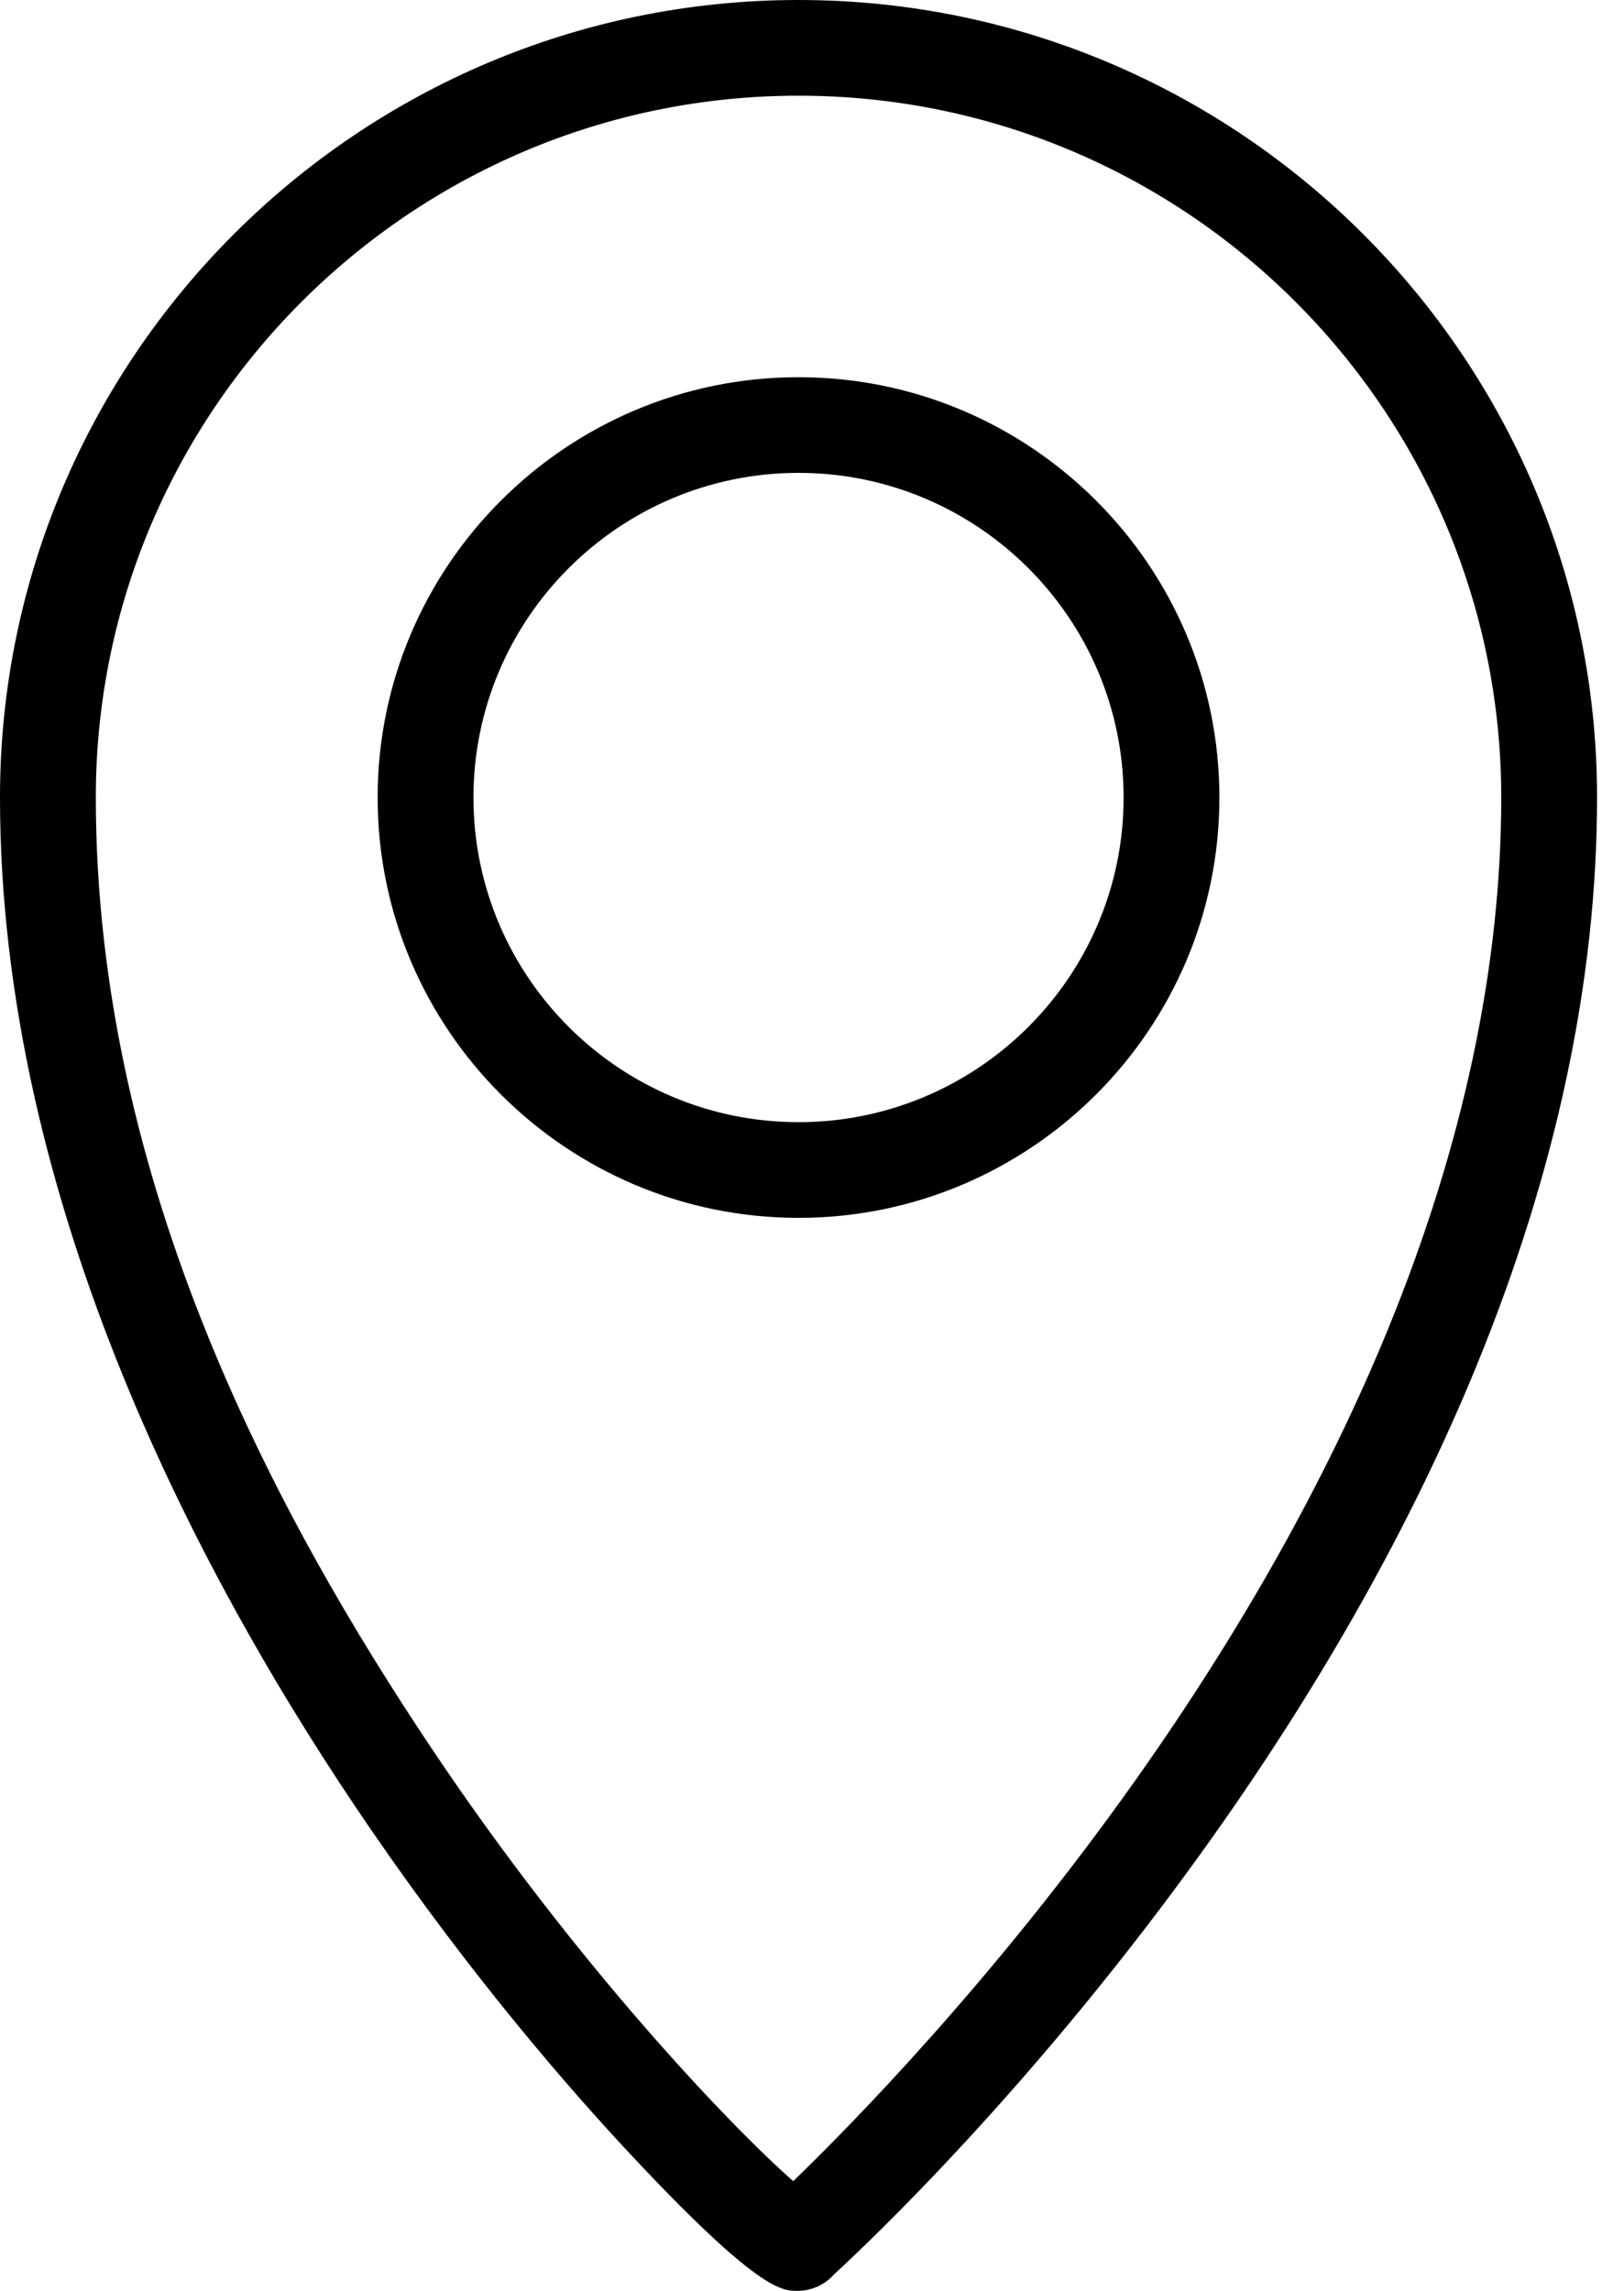
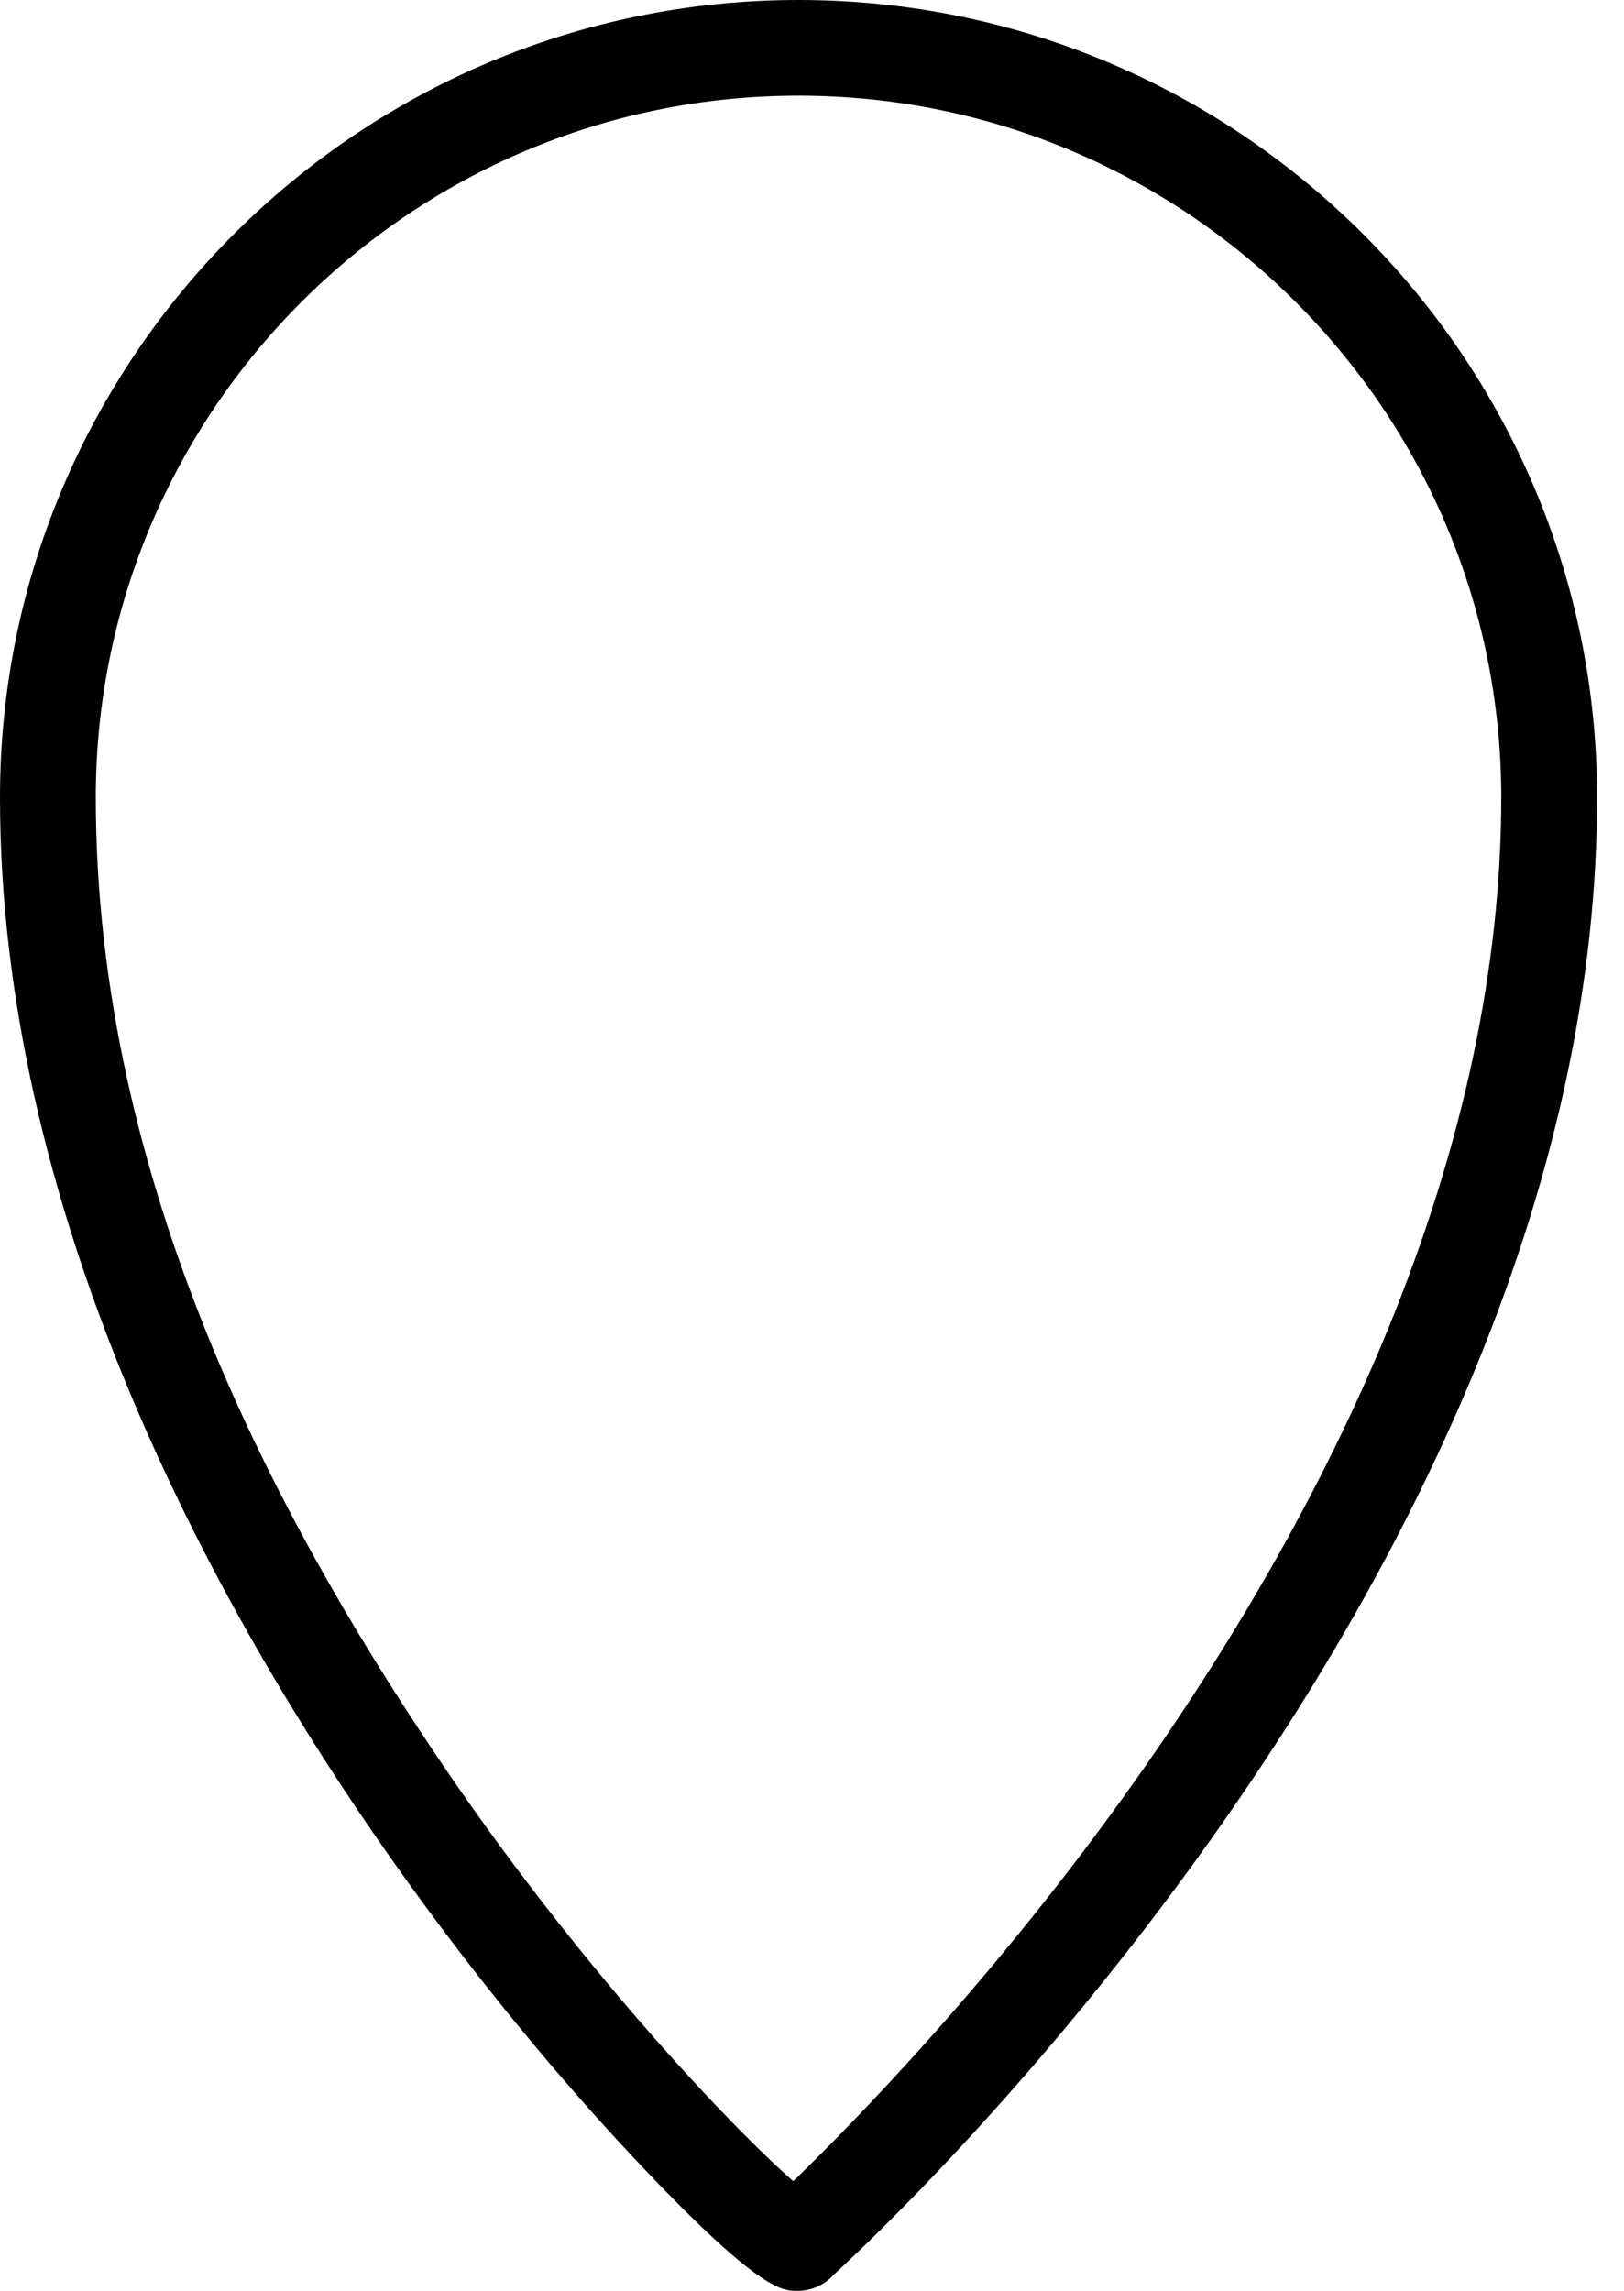
<svg xmlns="http://www.w3.org/2000/svg" width="56" height="79" viewBox="0 0 56 79" fill="none">
-   <path d="M27.535 41.998C19.532 41.998 13.022 35.495 13.022 27.503C13.022 19.511 19.534 13.008 27.535 13.008C35.537 13.008 42.048 19.511 42.048 27.503C42.048 35.495 35.537 41.998 27.535 41.998ZM27.535 16.307C21.355 16.307 16.326 21.33 16.326 27.503C16.326 33.676 21.355 38.698 27.535 38.698C33.716 38.698 38.745 33.676 38.745 27.503C38.745 21.33 33.716 16.307 27.535 16.307Z" fill="black" />
  <path d="M27.498 79C26.962 79 26.15 79 21.791 74.345C19.611 72.018 16.283 68.18 12.802 63.11C6.962 54.603 0 41.521 0 27.501C0 12.337 12.352 0 27.535 0C42.718 0 55.071 12.337 55.071 27.501C55.071 33.782 53.669 40.385 50.903 47.128C48.709 52.478 45.654 57.93 41.825 63.333C35.75 71.903 29.753 77.522 28.77 78.422C28.46 78.776 28.005 79 27.497 79H27.498ZM27.535 3.3C14.175 3.3 3.304 14.157 3.304 27.501C3.304 40.846 9.611 52.416 14.902 60.322C19.881 67.764 25.206 73.33 27.352 75.217C29.349 73.287 34.288 68.265 39.172 61.364C42.845 56.172 45.769 50.948 47.862 45.837C50.453 39.507 51.767 33.339 51.767 27.501C51.767 14.156 40.896 3.3 27.535 3.3Z" fill="black" />
</svg>